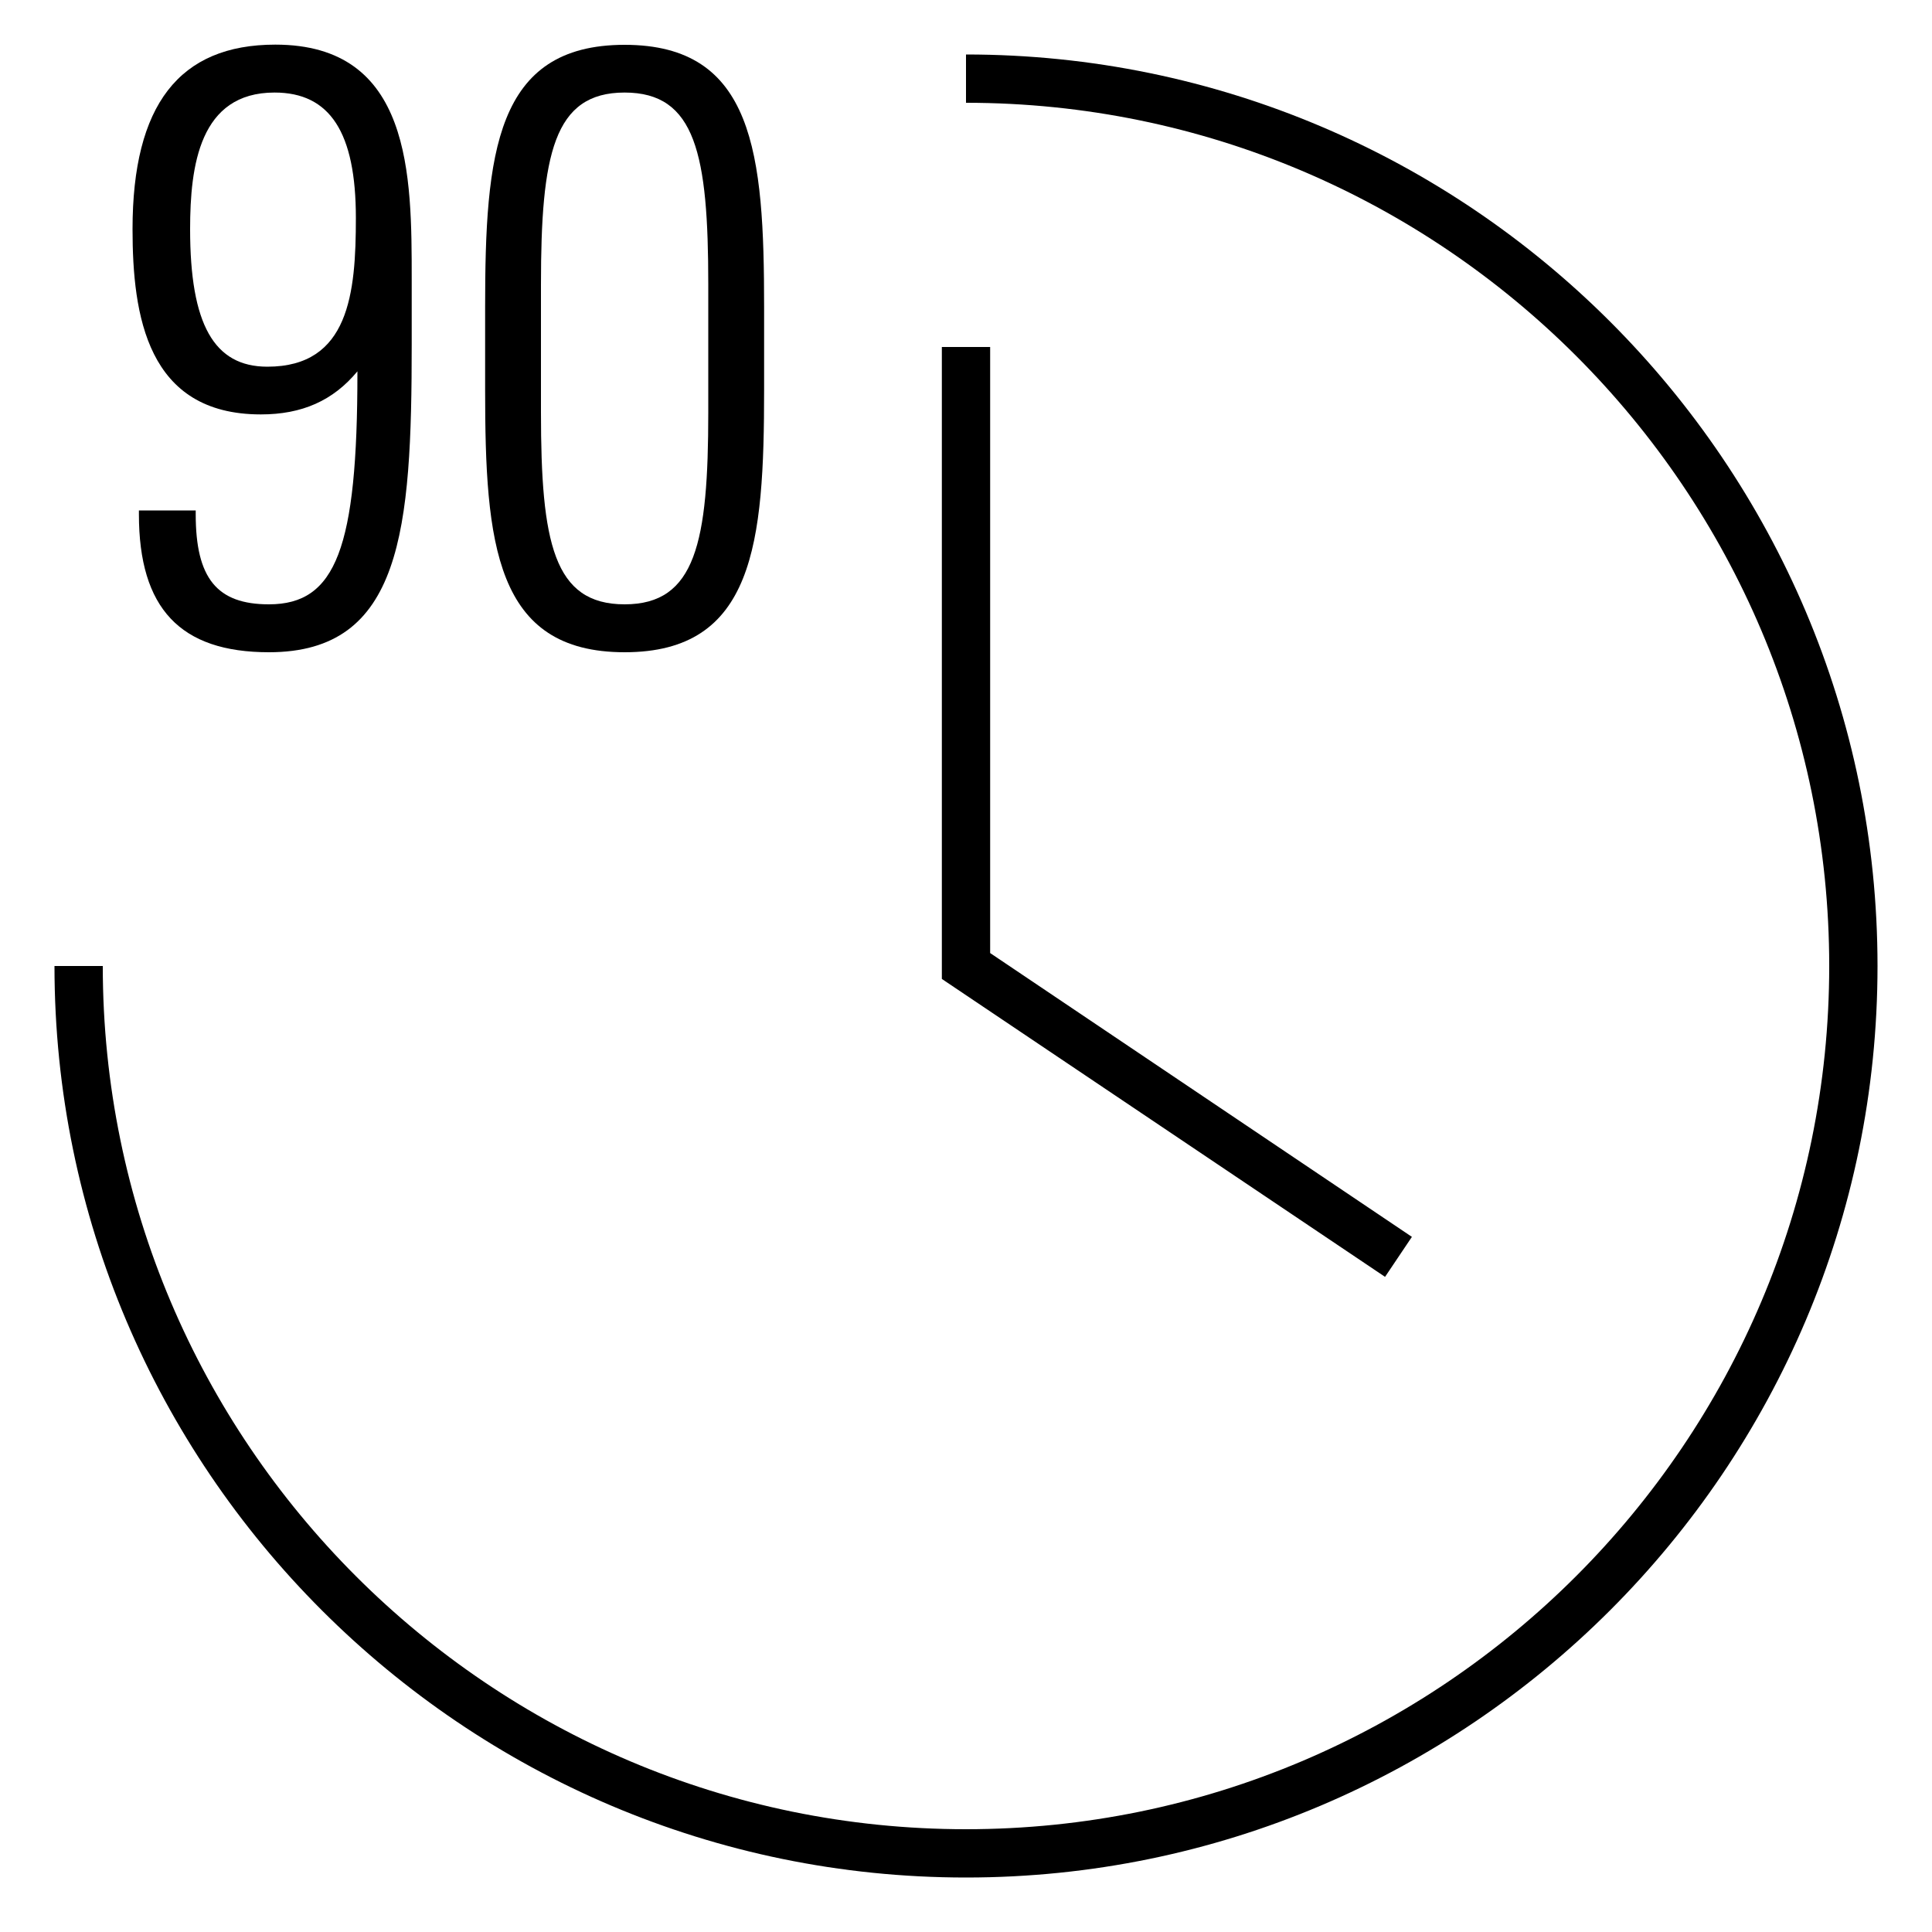
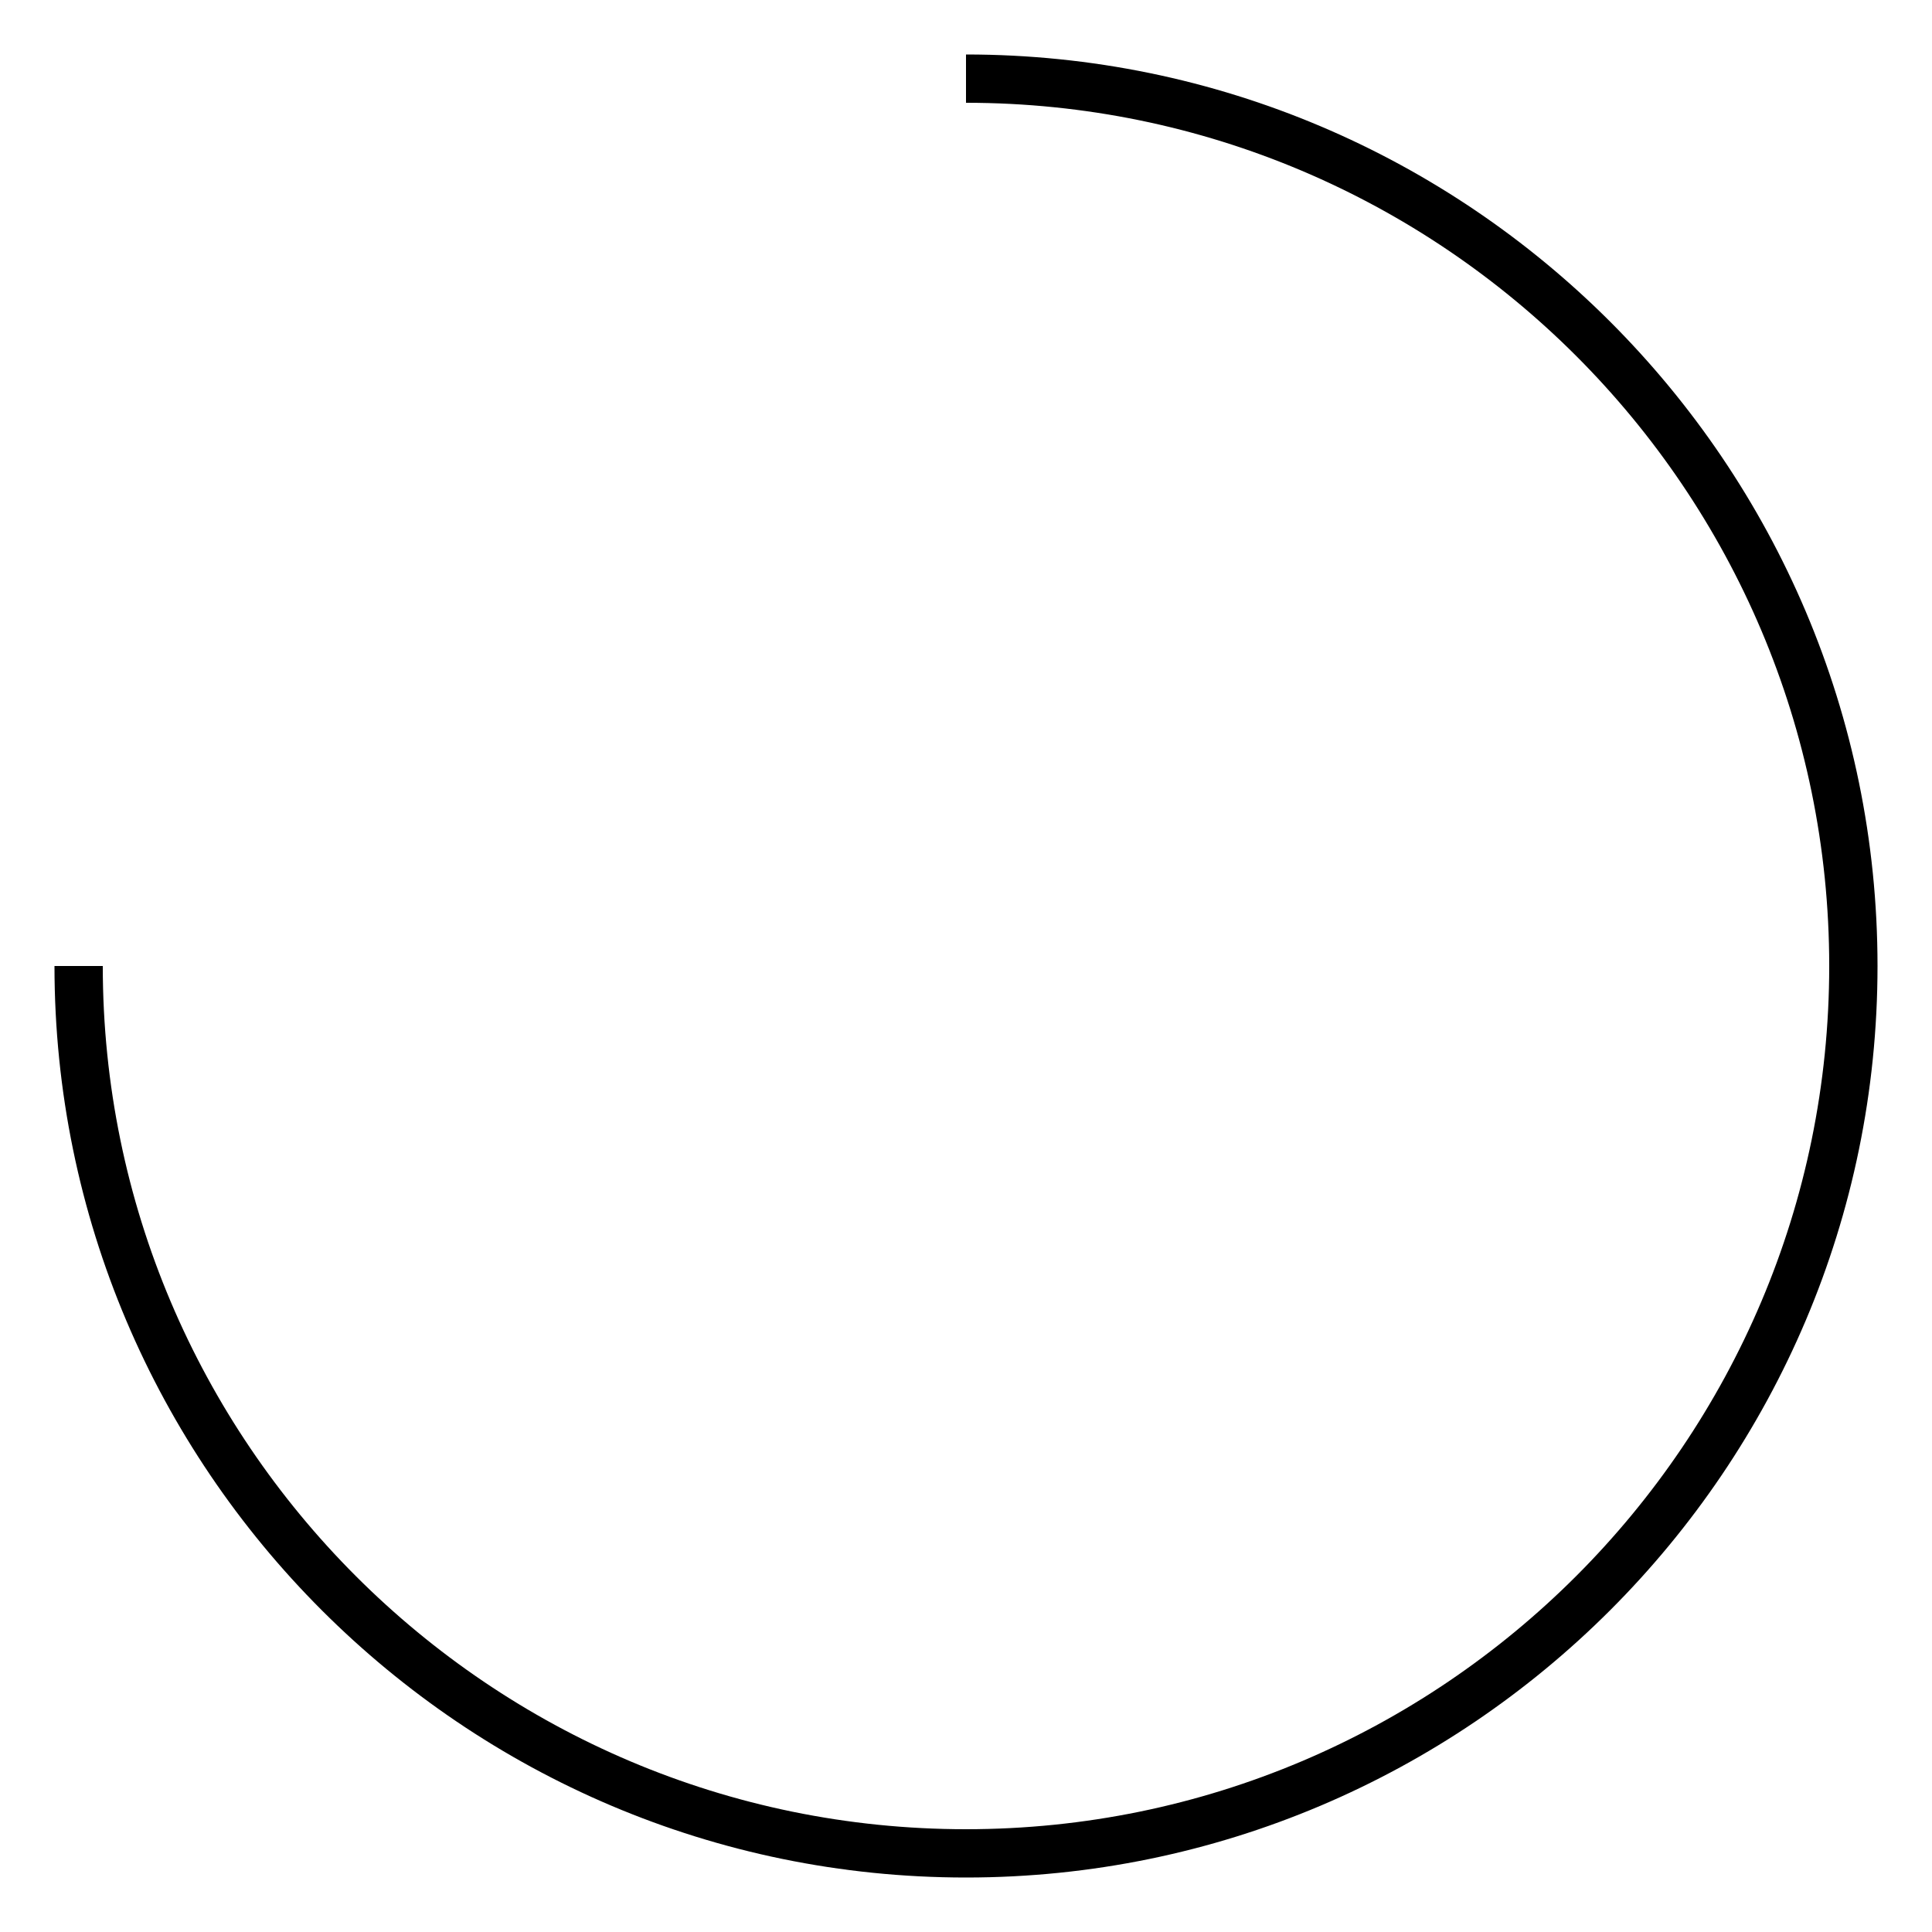
<svg xmlns="http://www.w3.org/2000/svg" id="_90_hr_battery_copy" data-name="90_hr_battery copy" viewBox="0 0 100 100">
  <g>
    <path d="m50,97.18c-26.02,0-47.18-21.17-47.18-47.18h2.5c0,24.64,20.04,44.68,44.68,44.68s44.68-20.04,44.68-44.68S74.64,5.32,50,5.32v-2.5c26.02,0,47.18,21.17,47.18,47.18s-21.17,47.18-47.18,47.18Z" />
-     <polygon points="71.69 66.09 48.75 50.67 48.75 17.96 51.25 17.96 51.25 49.33 73.08 64.02 71.69 66.09" />
  </g>
  <g>
-     <path d="m13.92,33.76c-4.59,0-6.73-2.27-6.73-7.14v-.2h2.94v.2c0,3.31,1.1,4.66,3.79,4.66,3.47,0,4.58-2.91,4.58-11.98v-.08c-1.26,1.52-2.87,2.23-5,2.23-5.89,0-6.64-5.13-6.64-9.59,0-6.43,2.42-9.55,7.39-9.55,7.06,0,7.06,6.75,7.06,12.17v3.33c0,9.64-.51,15.95-7.39,15.95Zm.29-28.97c-3.88,0-4.37,3.78-4.37,7.07,0,4.92,1.23,7.12,4,7.12,4.23,0,4.58-3.8,4.58-7.7,0-4.43-1.34-6.49-4.21-6.49Z" />
-     <path d="m32.33,33.76c-6.71,0-7.22-5.63-7.22-13.58v-4.28c0-7.95.52-13.58,7.22-13.58s7.22,5.63,7.22,13.58v4.28c0,7.95-.52,13.58-7.22,13.58Zm0-28.97c-3.68,0-4.33,3.21-4.33,9.94v6.61c0,6.74.65,9.94,4.33,9.94s4.33-3.21,4.33-9.94v-6.61c0-6.74-.65-9.94-4.33-9.94Z" />
-   </g>
+     </g>
</svg>